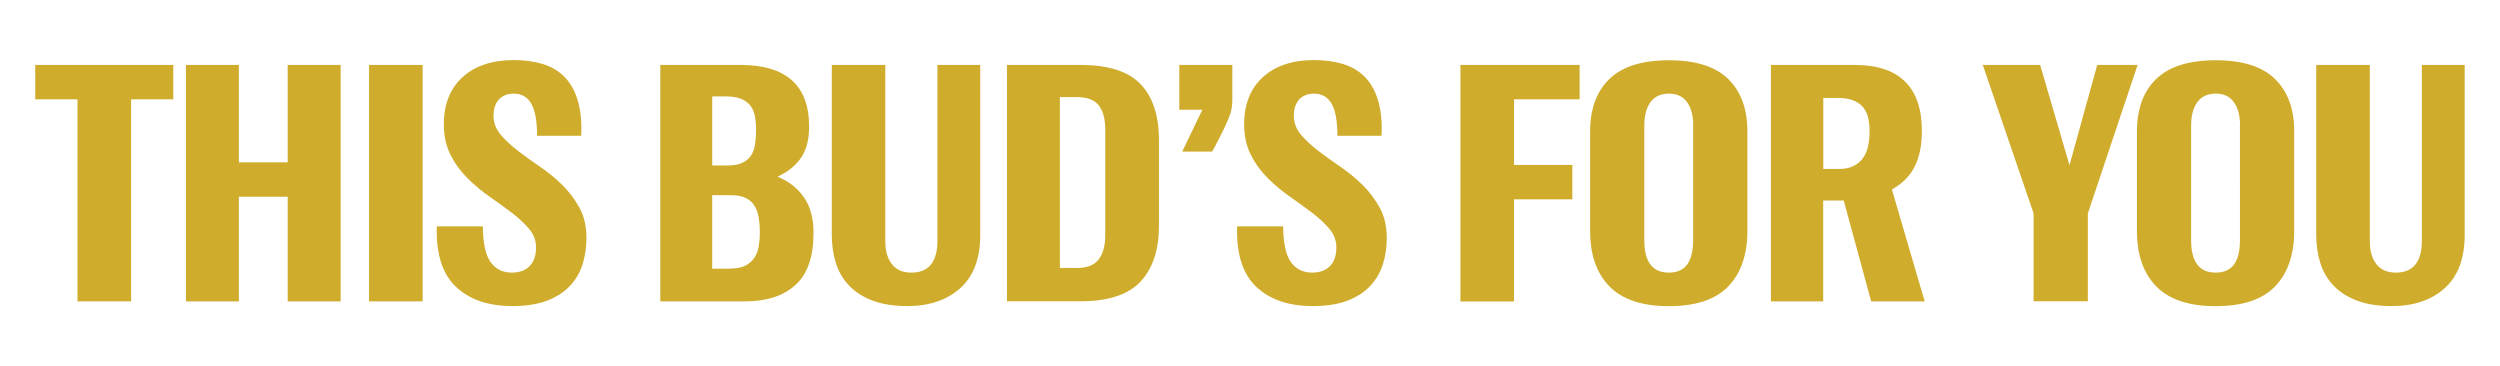
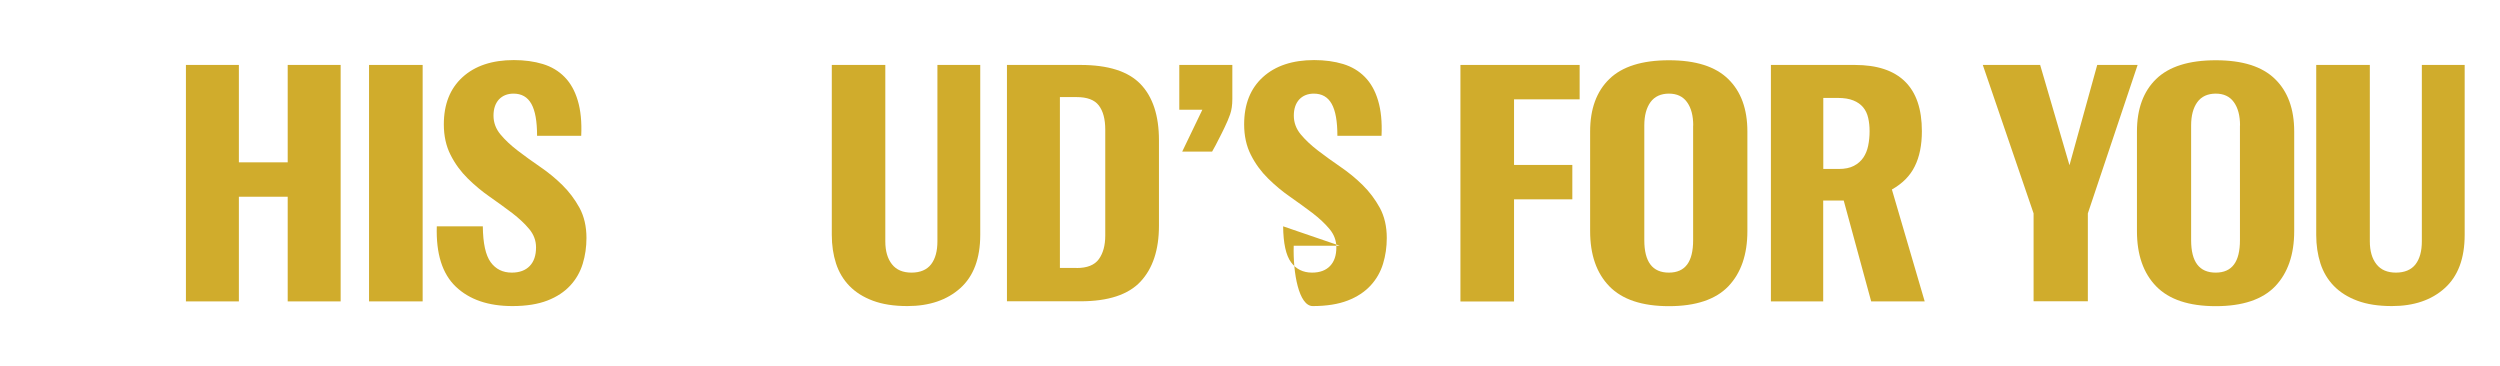
<svg xmlns="http://www.w3.org/2000/svg" id="Layer_1" data-name="Layer 1" viewBox="0 0 266.77 39.09">
  <defs>
    <style>
      .cls-1 {
        fill: #d0ac2c;
      }
    </style>
  </defs>
-   <path class="cls-1" d="M18.5,10.6h-4.51v21.56h-5.72V10.6H3.76v-3.67h14.73v3.67Z" />
  <path class="cls-1" d="M19.84,6.93h5.65v10.39h5.21V6.93h5.65v25.23h-5.65v-11.17h-5.21v11.17h-5.65V6.93Z" />
  <path class="cls-1" d="M39.38,6.93h5.72v25.23h-5.72V6.93Z" />
  <path class="cls-1" d="M51.52,24.15c.02,1.82,.3,3.09,.84,3.83,.54,.74,1.29,1.11,2.25,1.11,.83,0,1.47-.24,1.92-.71,.45-.47,.67-1.13,.67-1.98,0-.72-.24-1.37-.72-1.95-.48-.58-1.09-1.15-1.83-1.72-.74-.56-1.53-1.13-2.37-1.72-.84-.58-1.63-1.24-2.37-1.97-.74-.73-1.35-1.56-1.83-2.51-.48-.94-.72-2.03-.72-3.26,0-2.15,.67-3.83,2-5.04,1.33-1.21,3.16-1.82,5.47-1.82,1.14,0,2.17,.14,3.09,.42,.92,.28,1.69,.74,2.32,1.38,.63,.64,1.1,1.47,1.41,2.51,.31,1.03,.44,2.29,.37,3.77h-4.71c0-1.55-.2-2.68-.61-3.41-.41-.73-1.04-1.09-1.9-1.09-.65,0-1.17,.21-1.56,.62-.38,.42-.58,.99-.58,1.73s.25,1.41,.74,2,1.11,1.17,1.84,1.73c.73,.56,1.52,1.13,2.38,1.72,.85,.58,1.65,1.23,2.38,1.95,.73,.72,1.34,1.53,1.84,2.44,.49,.91,.74,1.98,.74,3.21,0,.96-.13,1.88-.4,2.76s-.71,1.65-1.33,2.32c-.62,.67-1.43,1.21-2.44,1.6s-2.25,.59-3.73,.59c-2.58,0-4.59-.69-6.04-2.07s-2.12-3.53-2.03-6.44h4.91Z" />
-   <path class="cls-1" d="M82.96,18.85c1.2,.49,2.15,1.23,2.83,2.21s1.02,2.24,1.02,3.79c0,2.56-.65,4.42-1.95,5.58-1.3,1.16-3.08,1.73-5.34,1.73h-9.06V6.93h8.56c2.42,0,4.24,.54,5.47,1.63,1.23,1.09,1.85,2.74,1.85,4.95,0,1.37-.28,2.47-.85,3.31-.57,.84-1.41,1.52-2.52,2.03Zm-6.95-1.19h1.58c.65,0,1.18-.09,1.58-.27,.4-.18,.72-.43,.94-.75s.38-.72,.45-1.19,.12-.98,.12-1.54-.04-1.03-.12-1.47c-.08-.45-.24-.83-.47-1.14-.24-.31-.56-.56-.98-.74-.42-.18-.96-.27-1.63-.27h-1.48v7.37Zm1.87,11c.67,0,1.21-.1,1.62-.3,.41-.2,.73-.47,.97-.82s.4-.75,.48-1.21,.13-.95,.13-1.49c0-.6-.04-1.15-.13-1.66s-.24-.93-.47-1.27c-.22-.35-.53-.61-.94-.8-.4-.19-.92-.28-1.57-.28h-1.97v7.84h1.87Z" />
  <path class="cls-1" d="M94.47,6.93V25.76c0,1.03,.24,1.85,.71,2.44,.47,.6,1.17,.89,2.09,.89s1.64-.3,2.09-.89c.45-.59,.67-1.41,.67-2.44V6.93h4.57V25.06c0,2.51-.71,4.41-2.12,5.68s-3.3,1.92-5.65,1.92c-1.44,0-2.66-.19-3.68-.57-1.02-.38-1.86-.91-2.51-1.58-.65-.67-1.13-1.47-1.43-2.4-.3-.93-.45-1.94-.45-3.04V6.93h5.72Z" />
  <path class="cls-1" d="M107.45,32.16V6.93h7.84c2.96,0,5.1,.68,6.41,2.04,1.31,1.36,1.97,3.36,1.97,6v9.11c0,2.58-.66,4.57-1.97,5.97-1.31,1.4-3.45,2.1-6.41,2.1h-7.84Zm7.43-3.56c1.12,0,1.91-.31,2.37-.94,.46-.63,.69-1.47,.69-2.53V13.83c0-1.12-.23-1.98-.69-2.58s-1.25-.89-2.37-.89h-1.78V28.59h1.78Z" />
  <path class="cls-1" d="M131.5,6.93v3.63c0,.65-.08,1.2-.24,1.65-.16,.45-.35,.9-.57,1.35-.2,.43-.39,.8-.56,1.13-.17,.33-.31,.6-.42,.82-.13,.25-.26,.47-.37,.67h-3.19l2.15-4.47h-2.46V6.93h5.65Z" />
-   <path class="cls-1" d="M136.92,24.15c.02,1.82,.3,3.09,.84,3.83,.54,.74,1.29,1.11,2.25,1.11,.83,0,1.47-.24,1.92-.71,.45-.47,.67-1.13,.67-1.98,0-.72-.24-1.37-.72-1.95-.48-.58-1.09-1.15-1.83-1.72-.74-.56-1.53-1.13-2.37-1.72-.84-.58-1.63-1.24-2.37-1.97-.74-.73-1.35-1.56-1.83-2.51-.48-.94-.72-2.03-.72-3.26,0-2.15,.67-3.83,2-5.04,1.33-1.21,3.16-1.82,5.47-1.82,1.14,0,2.17,.14,3.09,.42,.92,.28,1.69,.74,2.32,1.38,.63,.64,1.1,1.47,1.41,2.51,.31,1.03,.44,2.29,.37,3.77h-4.71c0-1.55-.2-2.68-.61-3.41-.41-.73-1.04-1.09-1.9-1.09-.65,0-1.17,.21-1.56,.62-.38,.42-.58,.99-.58,1.73s.25,1.41,.74,2,1.11,1.17,1.84,1.73c.73,.56,1.52,1.13,2.38,1.72,.85,.58,1.65,1.23,2.38,1.95,.73,.72,1.34,1.53,1.84,2.44,.49,.91,.74,1.98,.74,3.21,0,.96-.13,1.88-.4,2.76s-.71,1.65-1.33,2.32c-.62,.67-1.43,1.21-2.44,1.6s-2.25,.59-3.73,.59c-2.58,0-4.59-.69-6.04-2.07s-2.12-3.53-2.03-6.44h4.91Z" />
+   <path class="cls-1" d="M136.92,24.15c.02,1.82,.3,3.09,.84,3.83,.54,.74,1.29,1.11,2.25,1.11,.83,0,1.47-.24,1.92-.71,.45-.47,.67-1.13,.67-1.98,0-.72-.24-1.37-.72-1.95-.48-.58-1.09-1.15-1.83-1.72-.74-.56-1.53-1.13-2.37-1.72-.84-.58-1.63-1.24-2.37-1.97-.74-.73-1.35-1.56-1.83-2.51-.48-.94-.72-2.03-.72-3.26,0-2.15,.67-3.83,2-5.04,1.33-1.21,3.16-1.82,5.47-1.82,1.14,0,2.17,.14,3.09,.42,.92,.28,1.69,.74,2.32,1.38,.63,.64,1.1,1.47,1.41,2.51,.31,1.03,.44,2.29,.37,3.77h-4.71c0-1.55-.2-2.68-.61-3.41-.41-.73-1.04-1.09-1.9-1.09-.65,0-1.17,.21-1.56,.62-.38,.42-.58,.99-.58,1.73s.25,1.41,.74,2,1.11,1.17,1.84,1.73c.73,.56,1.52,1.13,2.38,1.72,.85,.58,1.65,1.23,2.38,1.95,.73,.72,1.34,1.53,1.84,2.44,.49,.91,.74,1.98,.74,3.21,0,.96-.13,1.88-.4,2.76s-.71,1.65-1.33,2.32c-.62,.67-1.43,1.21-2.44,1.6s-2.25,.59-3.73,.59s-2.12-3.53-2.03-6.44h4.91Z" />
  <path class="cls-1" d="M155.85,6.93h12.71v3.67h-7v7h6.22v3.67h-6.22v10.9h-5.72V6.93Z" />
  <path class="cls-1" d="M169.68,14.03c0-2.4,.68-4.27,2.05-5.6,1.37-1.33,3.49-2,6.36-2s4.96,.67,6.32,2c1.37,1.33,2.05,3.2,2.05,5.6v10.63c0,2.51-.68,4.47-2.03,5.89-1.36,1.41-3.47,2.12-6.34,2.12s-4.99-.71-6.36-2.12c-1.37-1.41-2.05-3.37-2.05-5.89V14.03Zm11-.64c0-1.05-.22-1.88-.66-2.49-.44-.61-1.08-.91-1.93-.91s-1.53,.3-1.97,.91c-.44,.61-.66,1.44-.66,2.49v12.24c0,2.31,.87,3.46,2.62,3.46s2.59-1.15,2.59-3.46V13.39Z" />
  <path class="cls-1" d="M205.39,32.16h-5.72l-2.93-10.76h-2.19v10.76h-5.58V6.93h8.95c2.38,0,4.16,.59,5.36,1.77,1.2,1.18,1.8,2.94,1.8,5.3,0,1.48-.25,2.73-.76,3.75-.5,1.02-1.32,1.84-2.44,2.47l3.5,11.94Zm-10.83-21.73v7.6h1.65c.65,0,1.19-.11,1.61-.33,.43-.22,.76-.52,1.01-.88,.25-.37,.42-.79,.52-1.28,.1-.49,.15-1,.15-1.53s-.05-.99-.15-1.43c-.1-.44-.28-.82-.54-1.13s-.61-.56-1.04-.73c-.44-.18-.99-.27-1.67-.27h-1.55Z" />
  <path class="cls-1" d="M217.7,6.93l3.13,10.7,2.96-10.7h4.31l-5.31,15.84v9.38h-5.79v-9.38l-5.42-15.84h6.12Z" />
  <path class="cls-1" d="M228.03,14.03c0-2.4,.68-4.27,2.05-5.6,1.37-1.33,3.49-2,6.36-2s4.96,.67,6.32,2c1.37,1.33,2.05,3.2,2.05,5.6v10.63c0,2.51-.68,4.47-2.03,5.89-1.36,1.41-3.47,2.12-6.34,2.12s-4.99-.71-6.36-2.12c-1.37-1.41-2.05-3.37-2.05-5.89V14.03Zm11-.64c0-1.05-.22-1.88-.66-2.49s-1.08-.91-1.93-.91-1.53,.3-1.97,.91c-.44,.61-.66,1.44-.66,2.49v12.24c0,2.31,.87,3.46,2.62,3.46s2.59-1.15,2.59-3.46V13.39Z" />
  <path class="cls-1" d="M252.88,6.93V25.76c0,1.03,.24,1.85,.71,2.44,.47,.6,1.17,.89,2.08,.89s1.64-.3,2.09-.89c.45-.59,.67-1.41,.67-2.44V6.93h4.57V25.06c0,2.51-.71,4.41-2.12,5.68-1.41,1.28-3.3,1.92-5.65,1.92-1.44,0-2.66-.19-3.68-.57-1.02-.38-1.86-.91-2.51-1.58-.65-.67-1.13-1.47-1.43-2.4-.3-.93-.45-1.94-.45-3.04V6.93h5.72Z" />
</svg>